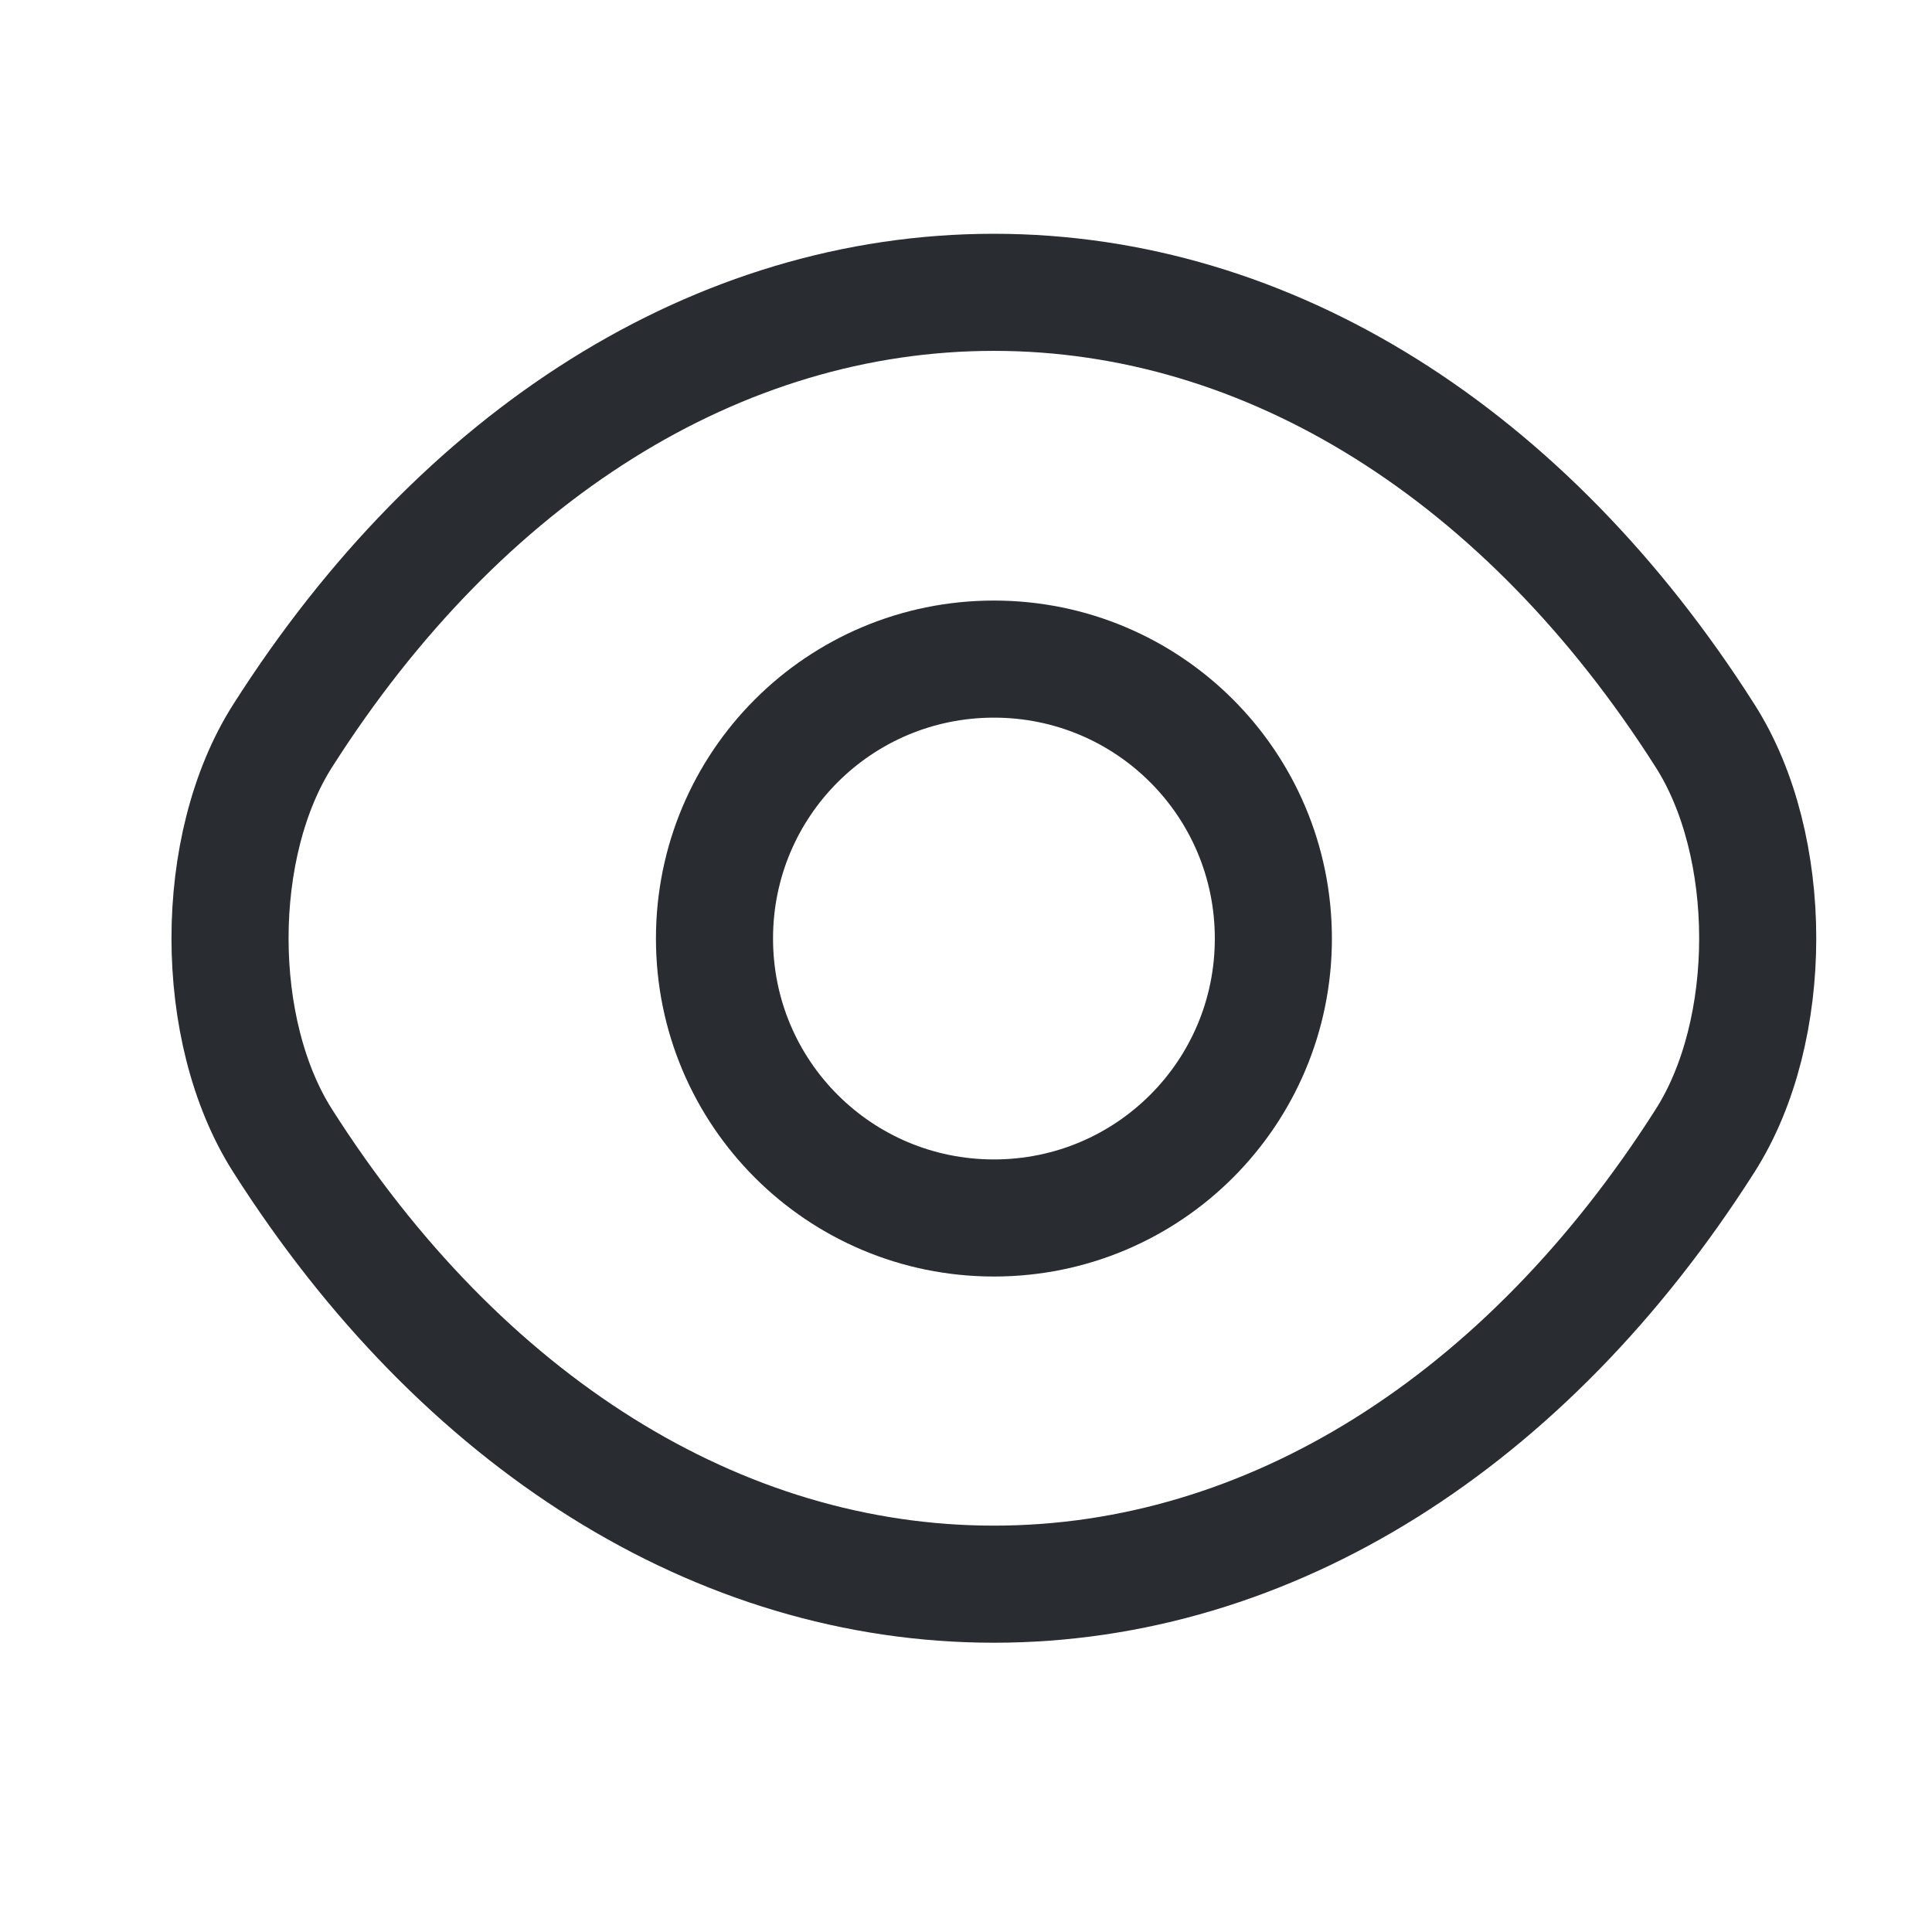
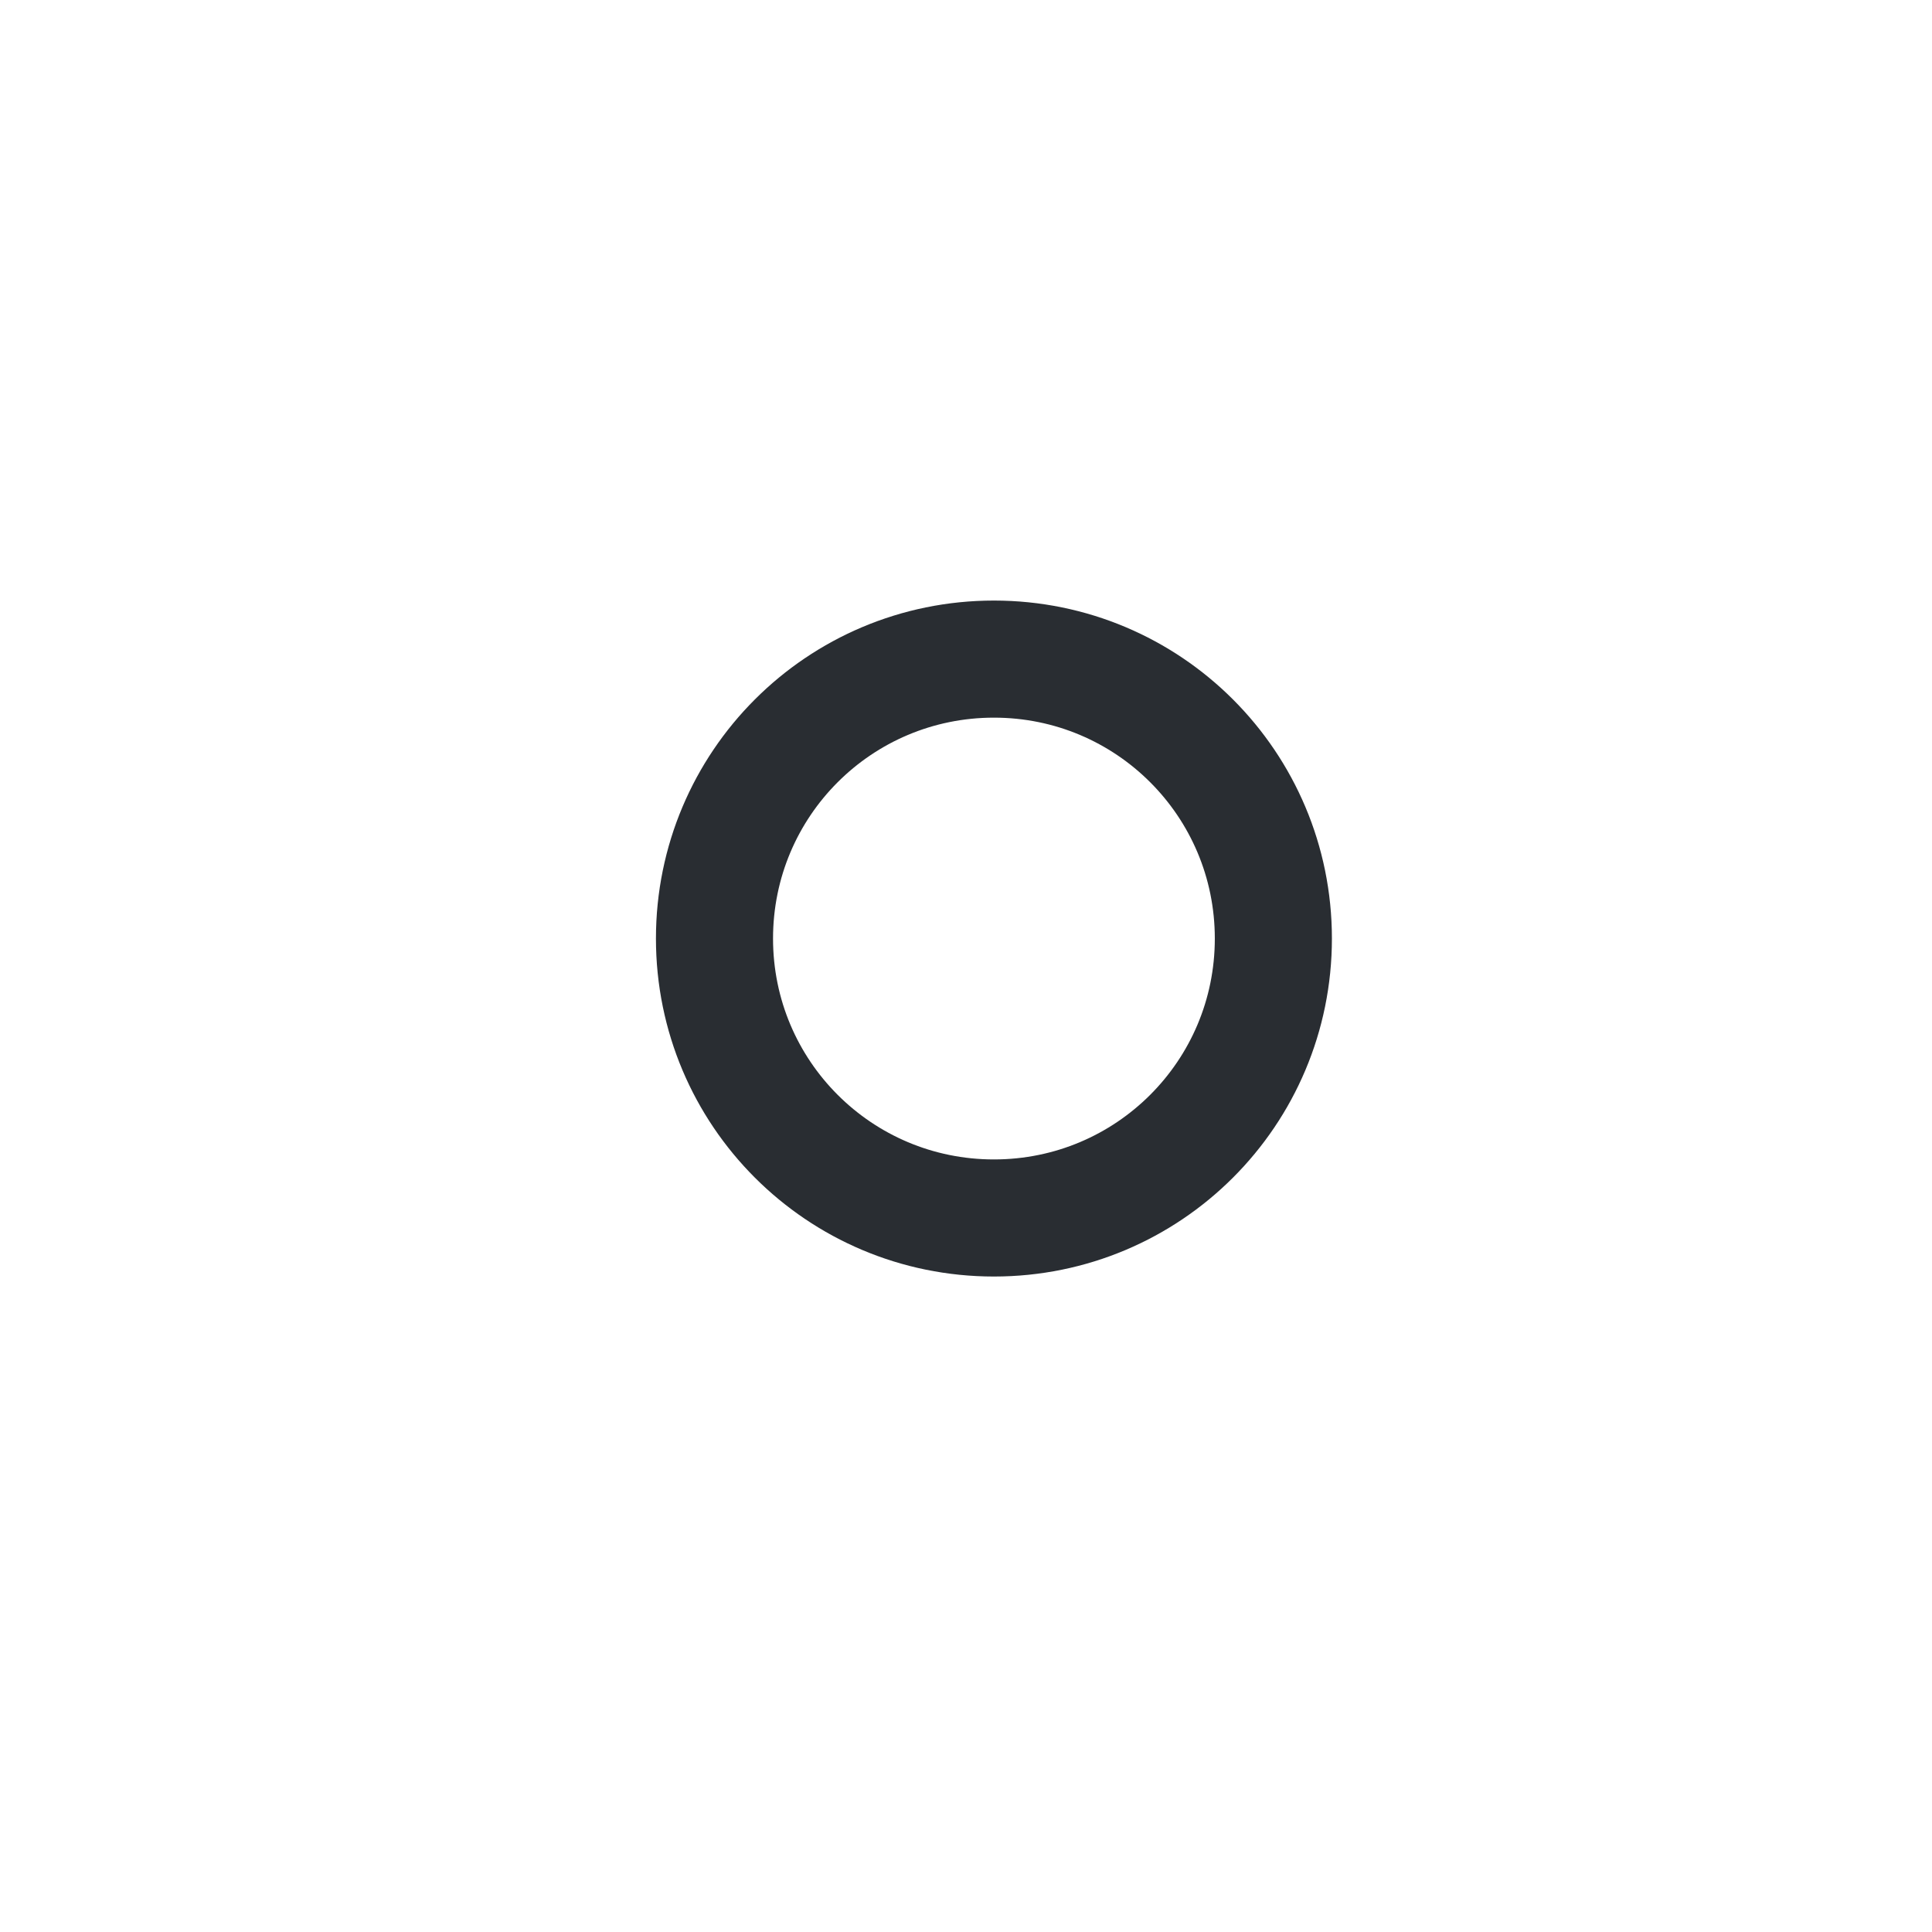
<svg xmlns="http://www.w3.org/2000/svg" fill="none" height="33" viewBox="0 0 33 33" width="33">
  <g stroke="#292d32" stroke-linecap="round" stroke-linejoin="round" stroke-width="2">
    <path d="m21.75 16.031c0 2.64-2.133 4.773-4.773 4.773s-4.773-2.133-4.773-4.773 2.133-4.773 4.773-4.773 4.773 2.133 4.773 4.773z" />
-     <path d="m16.976 27.059c4.707 0 9.093-2.773 12.147-7.573 1.2-1.88 1.2-5.04 0-6.92-3.053-4.8-7.44-7.573-12.147-7.573-4.707 0-9.093 2.773-12.147 7.573-1.2 1.88-1.2 5.04 0 6.92 3.053 4.8 7.44 7.573 12.147 7.573z" />
  </g>
</svg>